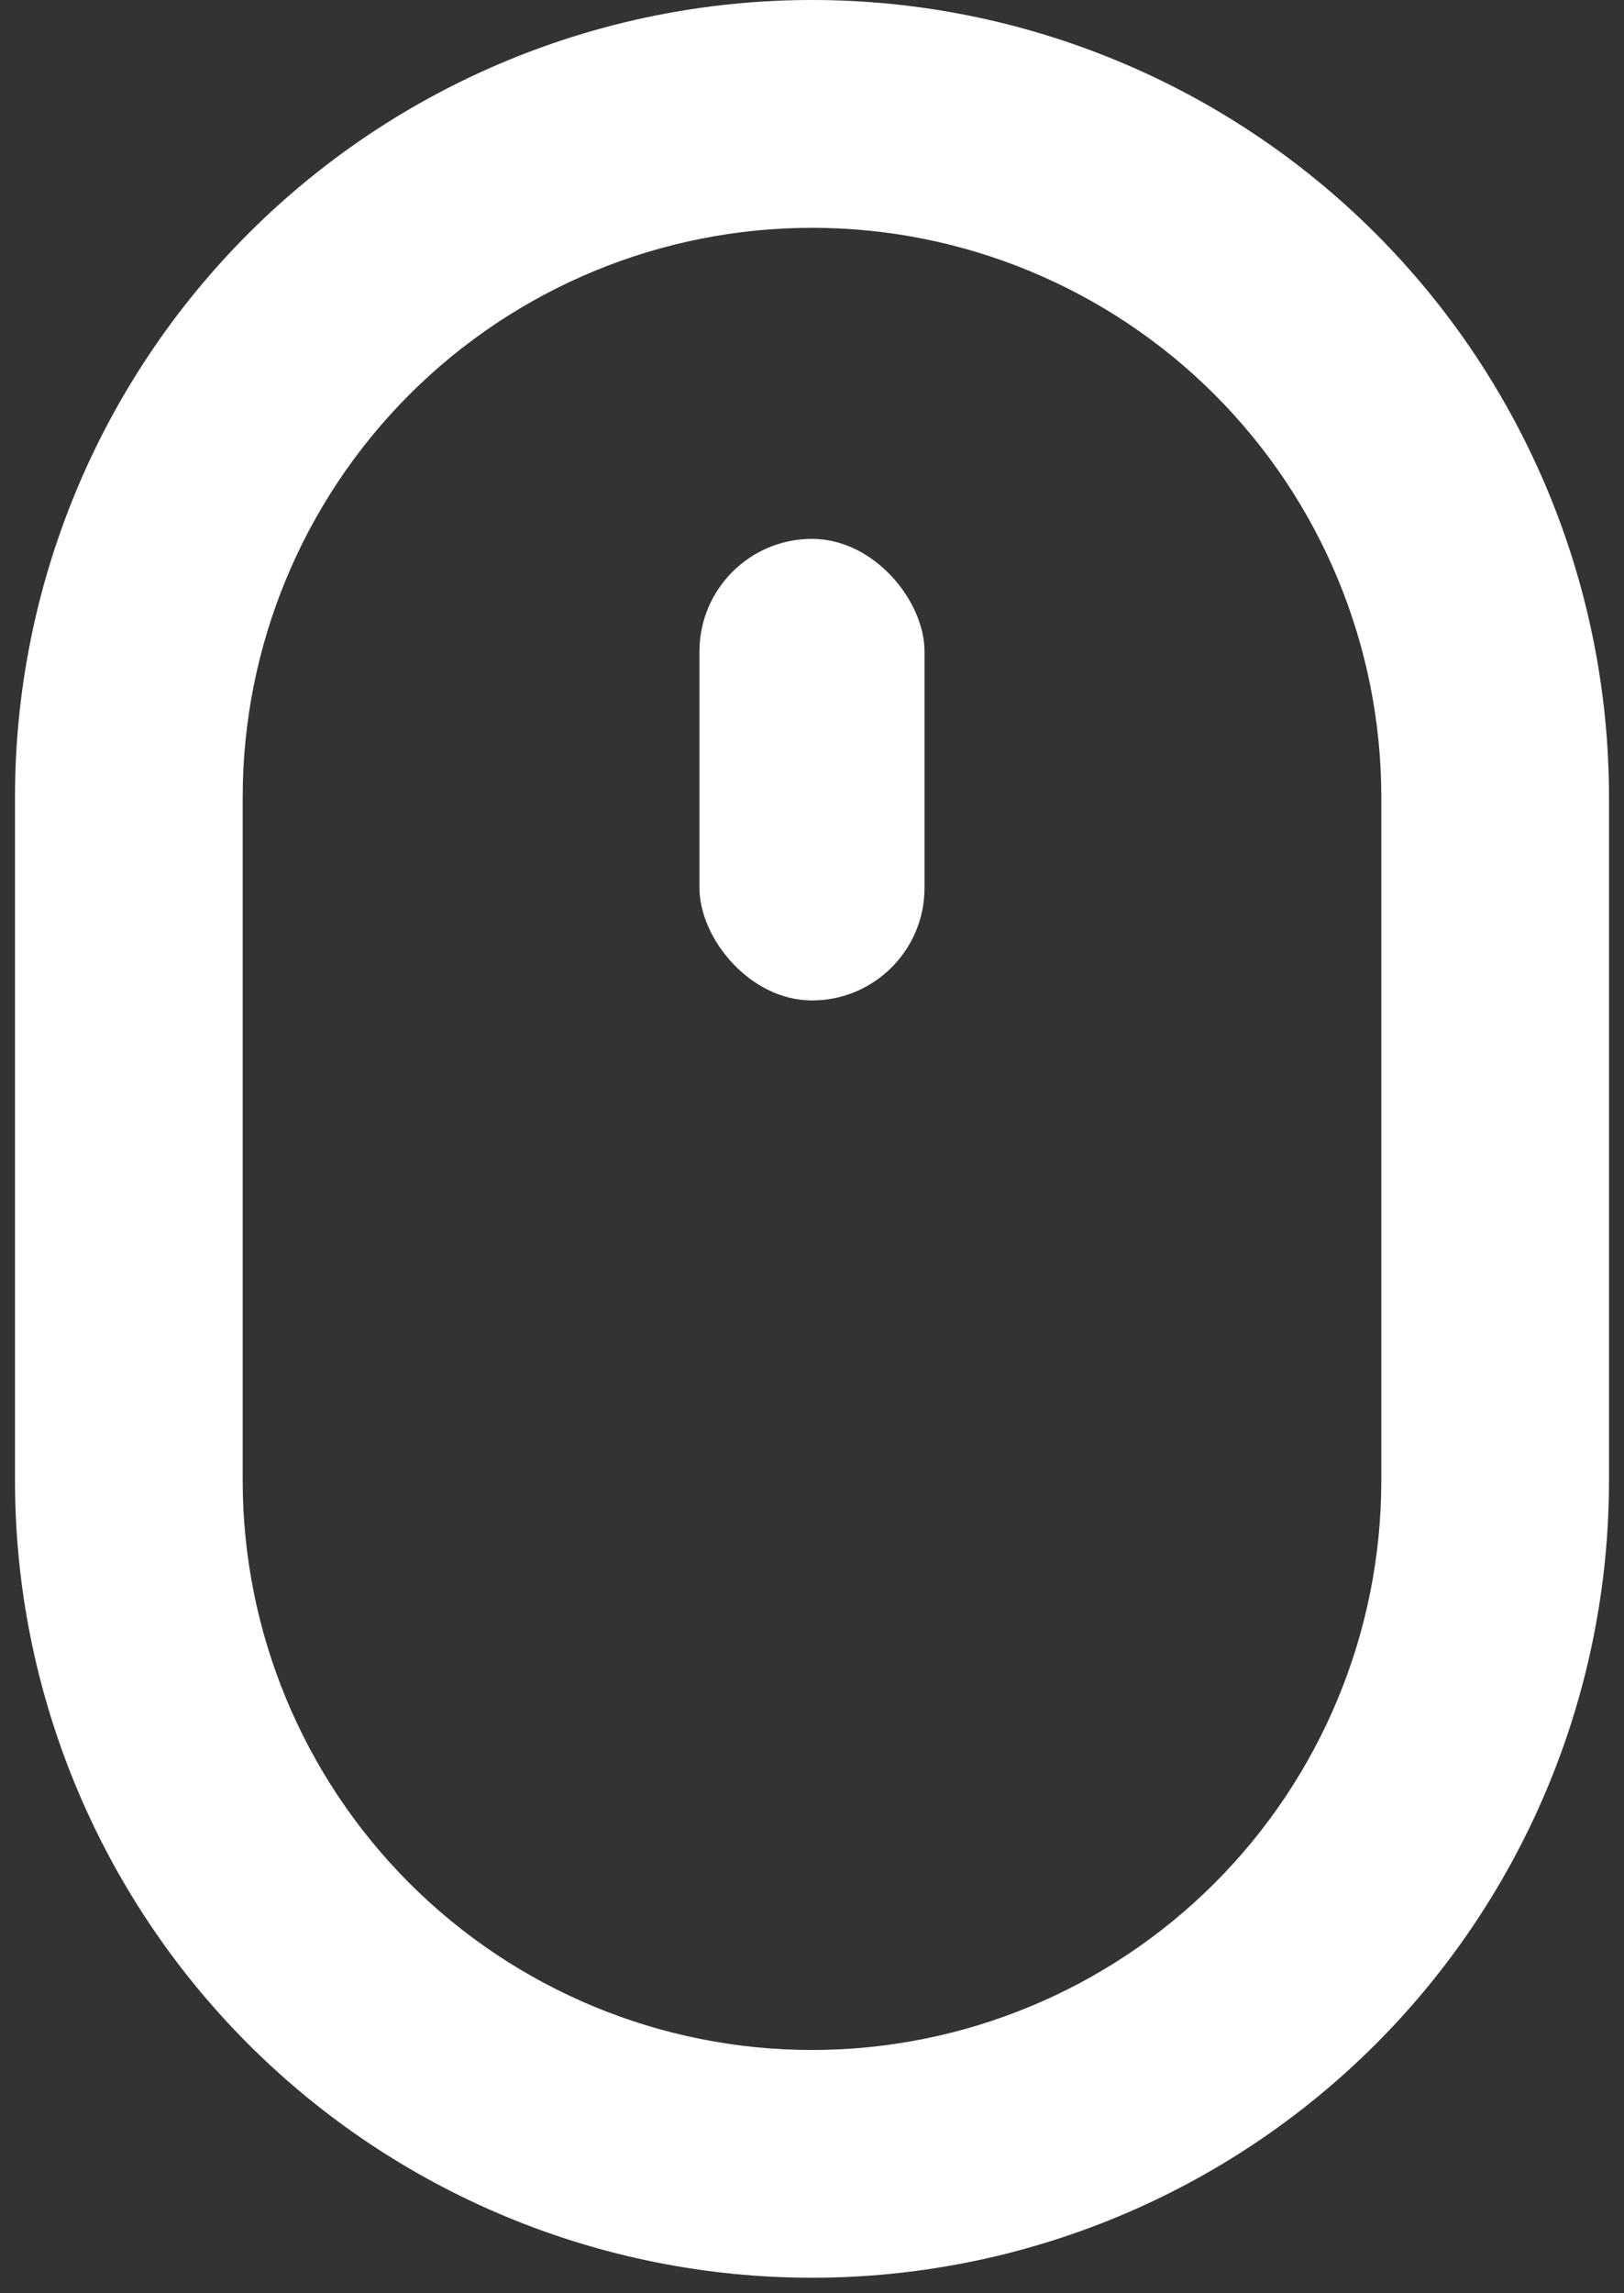
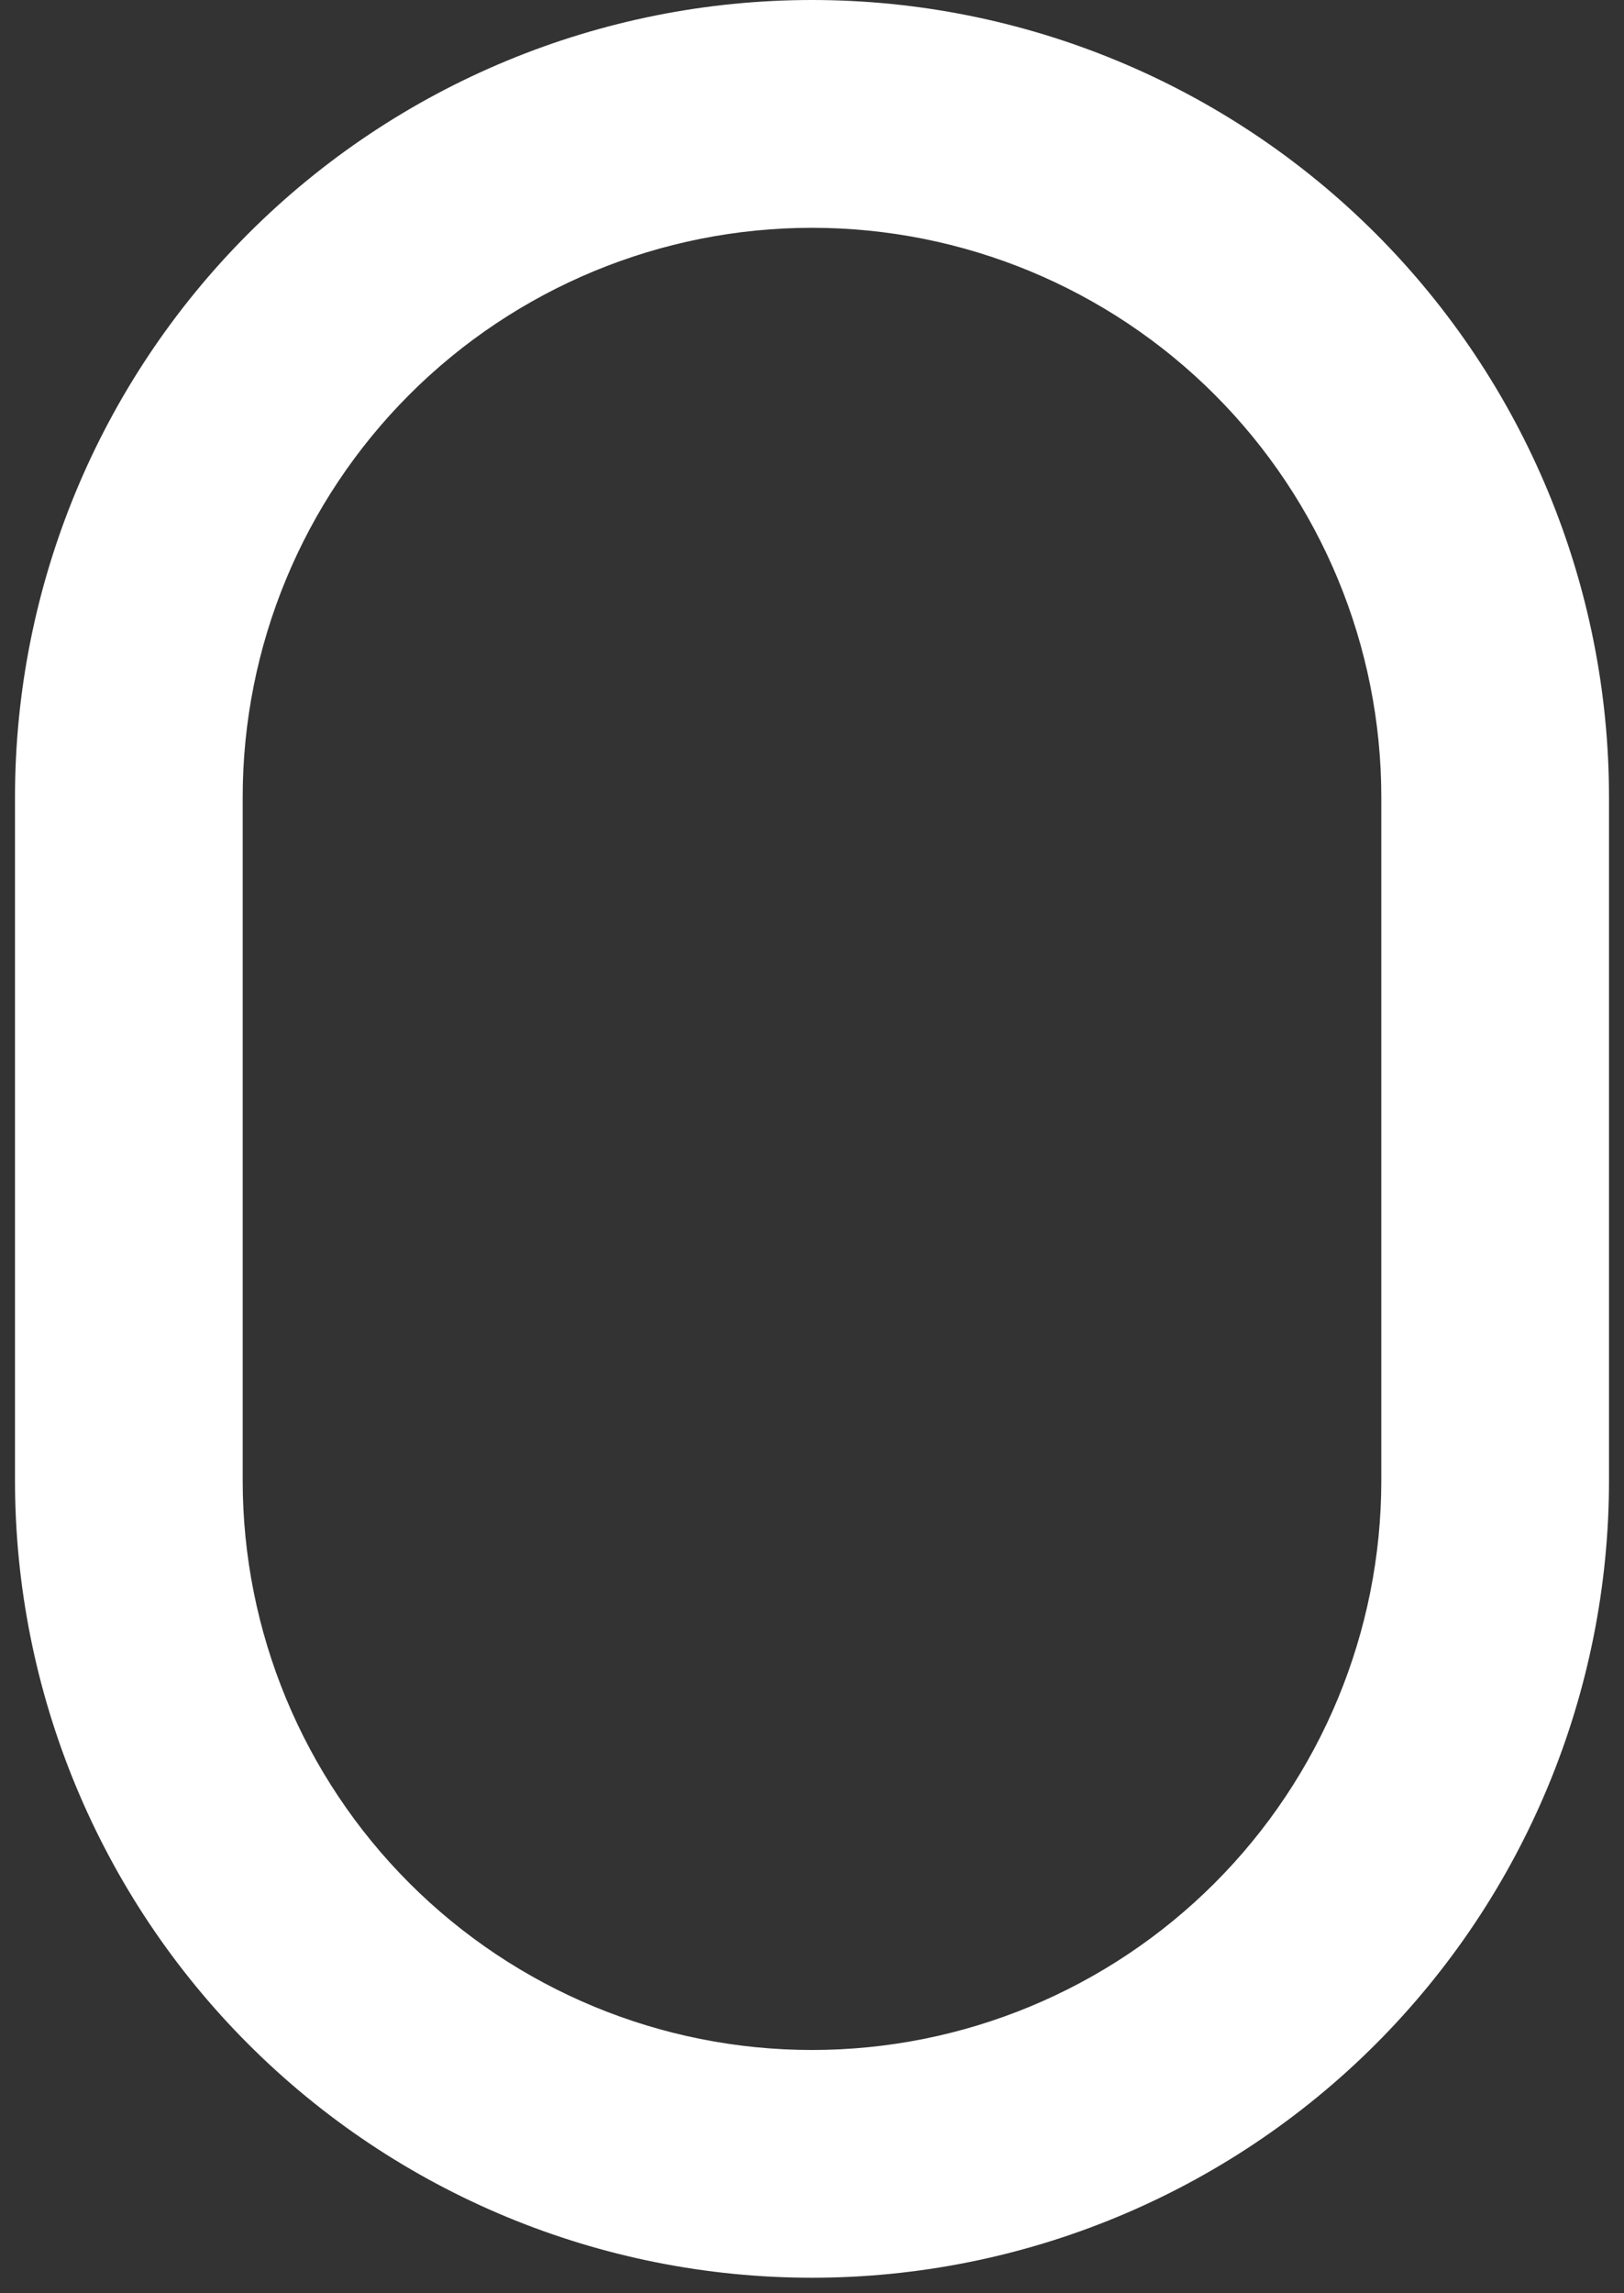
<svg xmlns="http://www.w3.org/2000/svg" width="34" height="48" viewBox="0 0 34 48" fill="none">
  <rect x="0" y="0" width="34" height="48" fill="#333333" stroke="none" />
  <path d="M17 0C12.575 0 8.33 1.758 5.201 4.887C2.072 8.017 0.314 12.261 0.314 16.686V30.989C0.314 35.414 2.072 39.659 5.201 42.788C8.33 45.917 12.575 47.675 17 47.675C21.425 47.675 25.67 45.917 28.799 42.788C31.928 39.659 33.686 35.414 33.686 30.989V16.686C33.686 12.261 31.928 8.017 28.799 4.887C25.67 1.758 21.425 0 17 0ZM28.919 30.989C28.919 34.15 27.663 37.181 25.428 39.417C23.193 41.652 20.161 42.908 17 42.908C13.839 42.908 10.807 41.652 8.572 39.417C6.337 37.181 5.081 34.15 5.081 30.989V16.686C5.081 13.525 6.337 10.494 8.572 8.258C10.807 6.023 13.839 4.768 17 4.768C20.161 4.768 23.193 6.023 25.428 8.258C27.663 10.494 28.919 13.525 28.919 16.686V30.989Z" fill="white" />
-   <rect x="14.644" y="11.279" width="4.712" height="9.661" rx="2.356" fill="white" />
</svg>